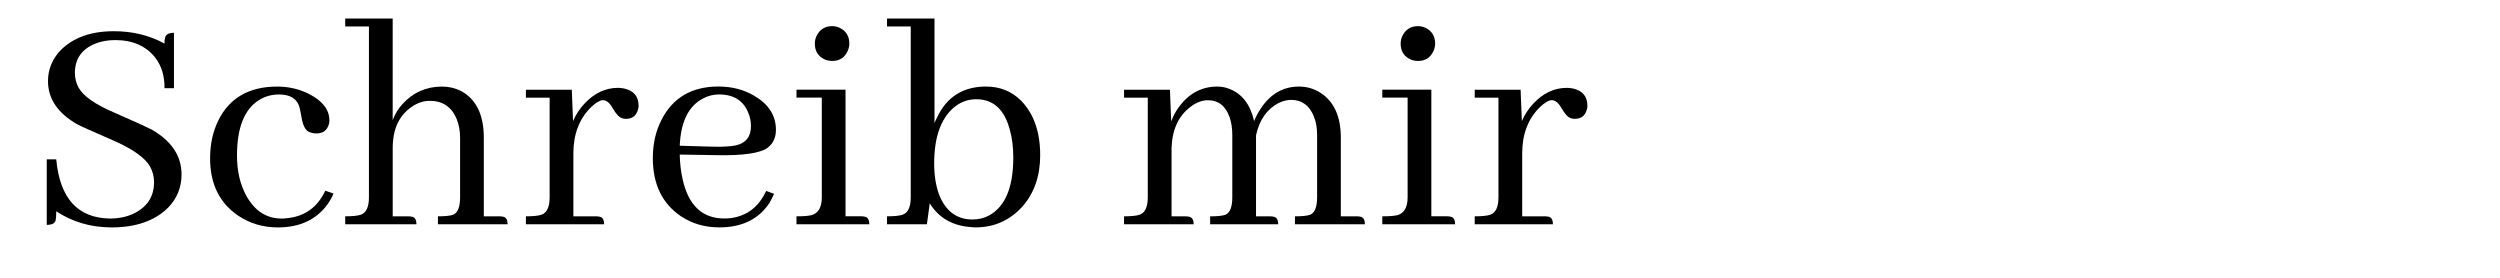
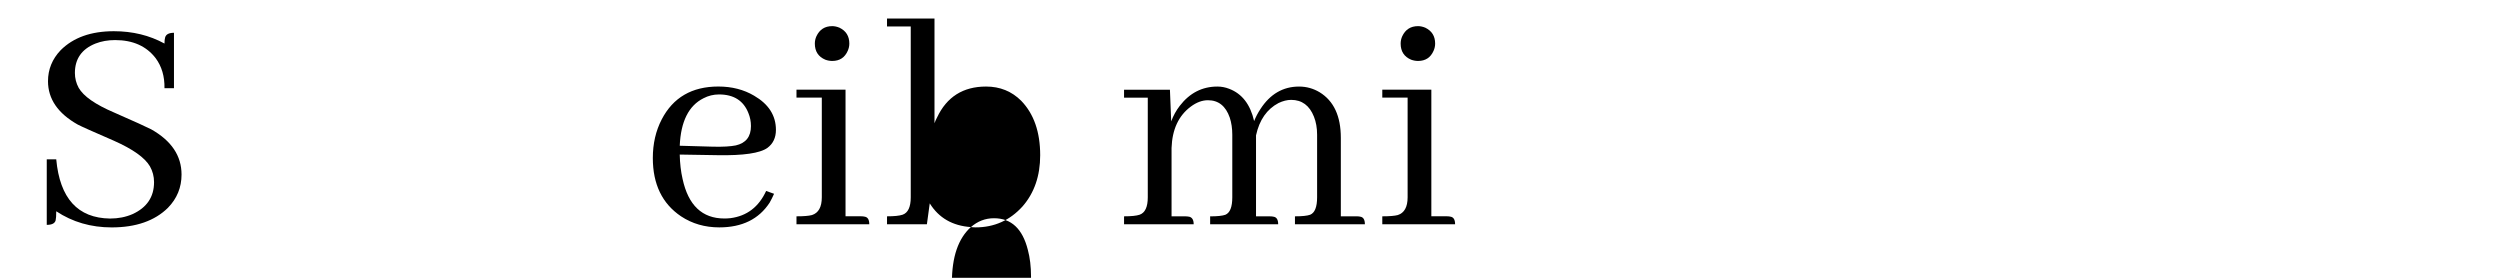
<svg xmlns="http://www.w3.org/2000/svg" id="Schreib_mir" data-name="Schreib mir" viewBox="0 0 1080 120">
  <path d="m72.57,89.76c-5.74,5.65-13.86,8.48-24.34,8.48-8.93,0-16.91-2.32-23.93-6.97,0,1.91-.09,3.24-.27,3.96-.37,1.28-1.64,1.91-3.83,1.91v-28.3h4.1c1.55,16.86,9.3,25.38,23.24,25.57,3.55,0,6.79-.64,9.71-1.91,6.2-2.82,9.3-7.43,9.3-13.81,0-2.46-.59-4.74-1.78-6.84-2.19-3.74-7.38-7.43-15.59-11.07-8.84-3.83-14.04-6.15-15.59-6.97-8.57-4.83-12.85-11.07-12.85-18.73,0-5.1,1.82-9.57,5.47-13.4,5.47-5.47,13.12-8.2,22.97-8.2,8.11,0,15.4,1.78,21.88,5.33,0-1.09.09-1.96.27-2.6.36-1.37,1.64-2.05,3.83-2.05v23.93h-4.1c.09-5.1-1.19-9.43-3.83-12.99-4.01-5.2-9.84-7.79-17.5-7.79-3.1,0-5.93.5-8.48,1.5-5.93,2.37-8.89,6.61-8.89,12.71,0,2.28.55,4.42,1.64,6.43,2.1,3.65,7.2,7.2,15.31,10.66,8.93,3.92,14.26,6.34,16,7.25,8.75,4.92,13.12,11.44,13.12,19.55,0,5.56-1.96,10.35-5.88,14.36Z" />
-   <path d="m94.17,52.3c4.83-9.93,13.35-14.9,25.57-14.9,4.92,0,9.48,1.05,13.67,3.14,5.92,3.01,8.89,6.84,8.89,11.48,0,.55-.09,1.14-.27,1.78-.82,2.73-2.78,4.01-5.88,3.83-1.09-.09-2.1-.36-3.01-.82-1.46-.91-2.46-3.19-3.01-6.84-.27-1.55-.5-2.69-.68-3.42-1-3.83-3.96-5.74-8.89-5.74-3.19,0-6.11.82-8.75,2.46-6.29,4.01-9.43,11.99-9.43,23.93,0,6.75,1.37,12.58,4.1,17.5,3.64,6.47,8.7,9.71,15.18,9.71.73,0,1.46-.04,2.19-.14,7.75-.73,13.31-4.69,16.68-11.89l3.55,1.23c-.64,1.55-1.5,3.1-2.6,4.65-4.83,6.65-11.99,9.98-21.46,9.98-6.38,0-12.08-1.69-17.09-5.06-8.11-5.47-12.17-13.72-12.17-24.75,0-6.02,1.14-11.39,3.42-16.13Z" />
-   <path d="m177.84,93.59c1.37.18,2.05,1.28,2.05,3.28h-30.76v-3.42c3.1,0,5.33-.23,6.7-.68,2.37-.82,3.55-3.33,3.55-7.52V11.42h-10.25v-3.42h20.51v43.89c1-2.64,2.46-5.01,4.38-7.11,4.56-4.92,10.21-7.38,16.95-7.38,2.92,0,5.65.64,8.2,1.91,6.56,3.55,9.84,10.3,9.84,20.23v33.91h6.84c.55,0,1,.05,1.37.14,1.37.18,2.05,1.28,2.05,3.28h-30.08v-3.42c3.1,0,5.29-.23,6.56-.68,2-.82,3.01-3.33,3.01-7.52v-25.7c0-3.01-.5-5.74-1.5-8.2-2.19-5.2-6.06-7.79-11.62-7.79-2.55,0-5.01.78-7.38,2.32-5.74,3.74-8.61,9.75-8.61,18.05v29.53h6.84c.55,0,1,.05,1.37.14Z" />
-   <path d="m258.91,93.59c1.37.18,2.05,1.28,2.05,3.28h-33.77v-3.42c3.1,0,5.33-.23,6.7-.68,2.37-.82,3.55-3.33,3.55-7.52v-43.07h-10.25v-3.42h19.82l.55,13.54c1.18-2.73,2.78-5.2,4.79-7.38,4.28-4.65,9.16-6.97,14.63-6.97.82,0,1.69.09,2.6.27,4.19.91,6.29,3.42,6.29,7.52,0,.55-.09,1.09-.27,1.64-.73,2.64-2.46,3.96-5.2,3.96-.55,0-1.09-.09-1.64-.27-1.28-.36-2.64-1.82-4.1-4.38-1.28-2.28-2.69-3.42-4.24-3.42-1.37.09-3.05,1.09-5.06,3.01-5.11,5.01-7.66,11.67-7.66,19.96v27.21h9.84c.55,0,1,.05,1.37.14Z" />
  <path d="m332.47,87.57c-4.65,7.11-11.89,10.66-21.74,10.66-6.2,0-11.71-1.59-16.54-4.79-8.11-5.47-12.17-13.85-12.17-25.16,0-6.2,1.28-11.76,3.83-16.68,4.92-9.48,13.08-14.22,24.47-14.22,5.83,0,10.98,1.32,15.45,3.96,6.29,3.65,9.43,8.57,9.43,14.77,0,3.37-1.23,5.97-3.69,7.79-3.19,2.28-10.35,3.33-21.46,3.14l-16.41-.27c.09,3.83.5,7.34,1.23,10.53,2.46,11.39,8.48,17.09,18.05,17.09.82,0,1.69-.04,2.6-.14,7.11-.91,12.26-4.83,15.45-11.76l3.42,1.23c-.55,1.28-1.19,2.55-1.91,3.83Zm-28.57-45.12c-6.38,3.19-9.8,10.03-10.25,20.51l14.49.41c4.19.09,7.43-.09,9.71-.55,4.38-1,6.56-3.78,6.56-8.34,0-2-.37-3.87-1.09-5.61-2.1-5.38-6.34-8.07-12.71-8.07-2.37,0-4.6.55-6.7,1.64Z" />
  <path d="m373.48,93.59c1.37.18,2.05,1.28,2.05,3.28h-31.45v-3.42c3.1,0,5.33-.18,6.7-.55,2.82-.91,4.24-3.46,4.24-7.66v-43.07h-10.94v-3.42h21.19v54.69h6.84c.46,0,.91.05,1.37.14Zm-7.25-71.64c-1.28,2.92-3.51,4.38-6.7,4.38-1,0-2.01-.18-3.01-.55-3.01-1.28-4.51-3.6-4.51-6.97,0-1.09.23-2.14.68-3.14,1.37-2.92,3.64-4.38,6.84-4.38,1,0,2.05.23,3.14.68,2.82,1.37,4.24,3.65,4.24,6.84,0,1.09-.23,2.14-.68,3.14Z" />
-   <path d="m419.42,98.1c-7.93-.55-13.86-3.96-17.77-10.25l-1.23,9.02h-17.23v-3.42c3.1,0,5.33-.23,6.7-.68,2.37-.82,3.55-3.33,3.55-7.52V11.42h-10.25v-3.42h20.51v45.25c.27-.82.64-1.64,1.09-2.46,4.19-8.93,11.26-13.4,21.19-13.4,6.02,0,11.07,2.05,15.18,6.15,5.47,5.65,8.2,13.49,8.2,23.52,0,8.93-2.55,16.32-7.66,22.15-5.47,6.02-12.21,9.02-20.23,9.02-.64,0-1.32-.05-2.05-.14Zm-7.66-51.41c-5.47,4.92-8.2,12.9-8.2,23.93,0,5.01.68,9.43,2.05,13.26,2.82,7.29,7.66,10.94,14.49,10.94,2.64,0,5.06-.59,7.25-1.78,6.93-3.83,10.39-12.17,10.39-25.02,0-4.28-.46-8.11-1.37-11.48-2.28-9.11-7.16-13.67-14.63-13.67-3.74,0-7.06,1.28-9.98,3.83Z" />
+   <path d="m419.42,98.1c-7.93-.55-13.86-3.96-17.77-10.25l-1.23,9.02h-17.23v-3.42c3.1,0,5.33-.23,6.7-.68,2.37-.82,3.55-3.33,3.55-7.52V11.42h-10.25v-3.42h20.51v45.25c.27-.82.64-1.64,1.09-2.46,4.19-8.93,11.26-13.4,21.19-13.4,6.02,0,11.07,2.05,15.18,6.15,5.47,5.65,8.2,13.49,8.2,23.52,0,8.93-2.55,16.32-7.66,22.15-5.47,6.02-12.21,9.02-20.23,9.02-.64,0-1.32-.05-2.05-.14Zc-5.47,4.92-8.2,12.9-8.2,23.93,0,5.01.68,9.43,2.05,13.26,2.82,7.29,7.66,10.94,14.49,10.94,2.64,0,5.06-.59,7.25-1.78,6.93-3.83,10.39-12.17,10.39-25.02,0-4.28-.46-8.11-1.37-11.48-2.28-9.11-7.16-13.67-14.63-13.67-3.74,0-7.06,1.28-9.98,3.83Z" />
  <path d="m513.62,93.59c1.37.27,2.05,1.37,2.05,3.28h-30.08v-3.42c3.1,0,5.33-.23,6.7-.68,2.37-.82,3.55-3.33,3.55-7.52v-43.07h-10.25v-3.42h19.82l.55,13.67c.91-2.46,2.14-4.69,3.69-6.7,4.28-5.56,9.71-8.34,16.27-8.34,1.73,0,3.42.32,5.06.96,5.56,2.1,9.16,6.75,10.8,13.95.73-1.82,1.64-3.55,2.73-5.2,4.19-6.47,9.75-9.71,16.68-9.71,3.19,0,6.15.82,8.89,2.46,6.11,3.74,9.16,10.3,9.16,19.69v33.91h6.97c.55,0,1,.05,1.37.14,1.37.18,2.05,1.28,2.05,3.28h-30.21v-3.42c3.1,0,5.29-.23,6.56-.68,2-.82,3.01-3.33,3.01-7.52v-27.07c0-2.92-.46-5.51-1.37-7.79-1.91-4.83-5.2-7.25-9.84-7.25-1.73,0-3.55.46-5.47,1.37-5.01,2.64-8.25,7.29-9.71,13.95v35h6.15c.55,0,1,.05,1.37.14,1.37.18,2.05,1.28,2.05,3.28h-29.39v-3.42c3.1,0,5.29-.23,6.56-.68,2-.82,3.01-3.33,3.01-7.52v-27.07c0-2.73-.37-5.2-1.09-7.38-1.73-5.01-4.88-7.52-9.43-7.52-2.46,0-4.92.91-7.38,2.73-5.29,3.92-8.07,9.89-8.34,17.91v29.53h6.15c.46,0,.91.05,1.37.14Z" />
  <path d="m626.55,93.59c1.37.18,2.05,1.28,2.05,3.28h-31.45v-3.42c3.1,0,5.33-.18,6.7-.55,2.82-.91,4.24-3.46,4.24-7.66v-43.07h-10.94v-3.42h21.19v54.69h6.84c.46,0,.91.05,1.37.14Zm-7.25-71.64c-1.28,2.92-3.51,4.38-6.7,4.38-1,0-2.01-.18-3.01-.55-3.01-1.28-4.51-3.6-4.51-6.97,0-1.09.23-2.14.68-3.14,1.37-2.92,3.64-4.38,6.84-4.38,1,0,2.05.23,3.14.68,2.82,1.37,4.24,3.65,4.24,6.84,0,1.09-.23,2.14-.68,3.14Z" />
-   <path d="m668.8,93.59c1.37.18,2.05,1.28,2.05,3.28h-33.77v-3.42c3.1,0,5.33-.23,6.7-.68,2.37-.82,3.55-3.33,3.55-7.52v-43.07h-10.25v-3.42h19.82l.55,13.54c1.18-2.73,2.78-5.2,4.79-7.38,4.28-4.65,9.16-6.97,14.63-6.97.82,0,1.69.09,2.6.27,4.19.91,6.29,3.42,6.29,7.52,0,.55-.09,1.09-.27,1.64-.73,2.64-2.46,3.96-5.2,3.96-.55,0-1.09-.09-1.64-.27-1.28-.36-2.64-1.82-4.1-4.38-1.28-2.28-2.69-3.42-4.24-3.42-1.37.09-3.05,1.09-5.06,3.01-5.11,5.01-7.66,11.67-7.66,19.96v27.21h9.84c.55,0,1,.05,1.37.14Z" />
</svg>